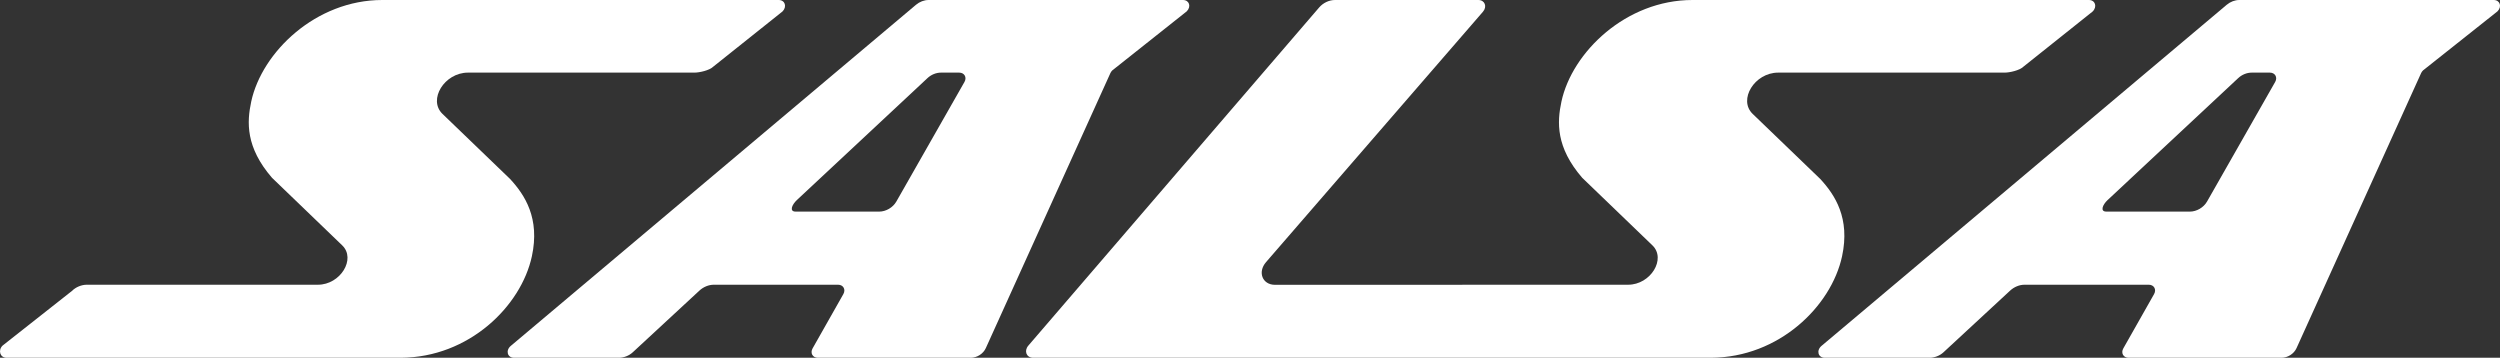
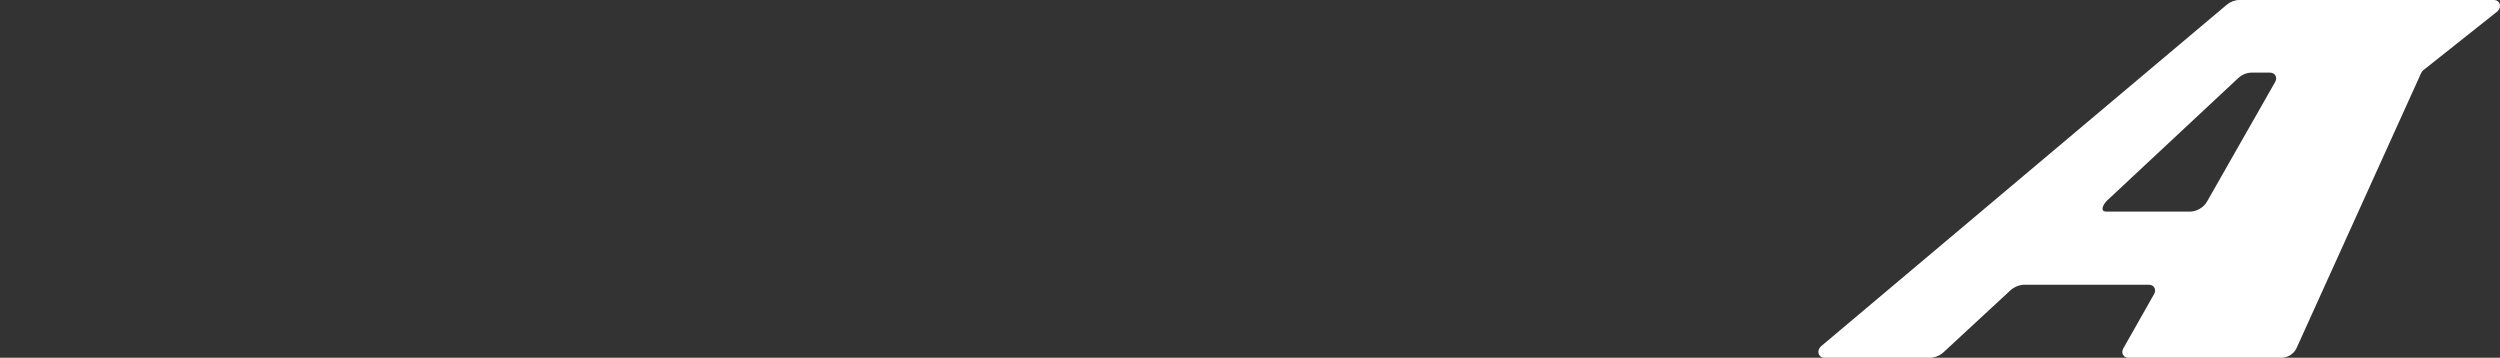
<svg xmlns="http://www.w3.org/2000/svg" id="Ebene_2" viewBox="0 0 1062.79 152.09">
  <rect x="0" y="0" width="1062.79" height="152.09" fill="#333333" stroke="none" />
  <defs>
    <style>.cls-1{fill:#fff;}</style>
  </defs>
  <g id="Layer_1">
    <path class="cls-1" d="m1060.11,0h-108.13c-1.88,0-3.83.74-5.36,2.03l-172.25,145c-2.32,1.95-1.49,5.06,1.34,5.06h44.66c2.01,0,4.24-.85,5.81-2.3l28.36-26.25c1.71-1.58,3.97-2.5,6.15-2.5h52.79c2.22,0,3.36,2.01,2.26,3.97l-13.09,23.11c-1.11,1.96.03,3.97,2.26,3.97h65c2.64,0,5.3-1.7,6.38-4.09l52.97-116.93c.19-.41.46-.8.81-1.14l31.64-25.1C1063.72,2.82,1062.79,0,1060.11,0Zm-129.18,89.95h-35.52c-2.74,0-1.56-2.92.57-4.91l55.5-51.82c1.59-1.49,3.71-2.35,5.76-2.35h7.72c2.23,0,3.37,2.01,2.25,3.97l-28.95,50.82c-1.46,2.56-4.42,4.3-7.33,4.3Z" />
-     <path class="cls-1" d="m162.52,0C134.22,0,111.34,22.19,106.81,43.14c-1.9,8.82-2.4,19.46,8.82,32.44l29.85,28.73c5.98,5.76-.79,16.73-10.32,16.73H36.93c-2.26,0-4.68.97-6.37,2.66L1.08,146.93c-2.03,2.02-1.03,5.16,1.67,5.16h167.67c28.93-.14,51.1-21.89,55.69-43.14,3.49-16.17-2.97-26.08-9.3-32.9l-28.7-27.63c-6.27-6.04.83-17.55,10.82-17.55h96.28c2.12,0,6.39-.94,7.99-2.52l29.44-23.47C334.67,2.85,333.73,0,331.03,0h-168.51Z" />
-     <path class="cls-1" d="m888.02,0h-168.51C691.21,0,668.33,22.19,663.8,43.14c-1.9,8.82-2.4,19.46,8.82,32.44l29.85,28.73c5.98,5.76-.78,16.73-10.32,16.73l-150.15.04c-5.34-.02-7.46-5.42-3.78-9.65L630.42,5c1.91-2.2.8-5-1.97-5h-60.94c-2.48,0-5.03,1.21-6.72,3.18l-123.63,143.75c-1.95,2.27-.81,5.16,2.05,5.16h127.8s-.01,0-.01,0h160.4c28.93-.14,51.1-21.89,55.69-43.14,3.49-16.17-2.97-26.08-9.3-32.9l-28.7-27.63c-6.27-6.04.83-17.55,10.82-17.55h96.28c2.12,0,6.39-.94,7.99-2.52l29.44-23.47C891.66,2.85,890.72,0,888.02,0Z" />
-     <path class="cls-1" d="m502.9,0h-108.13c-1.88,0-3.83.74-5.36,2.03l-172.25,145c-2.32,1.95-1.49,5.06,1.34,5.06h44.66c2.01,0,4.24-.85,5.81-2.3l28.36-26.25c1.7-1.58,3.97-2.5,6.15-2.5h52.79c2.22,0,3.36,2.01,2.26,3.97l-13.09,23.11c-1.11,1.96.03,3.97,2.26,3.97h65c2.64,0,5.3-1.7,6.38-4.09l52.97-116.93c.19-.41.46-.8.8-1.14l31.64-25.1C506.52,2.82,505.58,0,502.9,0Zm-129.18,89.95h-35.52c-2.74,0-1.56-2.92.57-4.91l55.5-51.82c1.59-1.49,3.71-2.35,5.76-2.35h7.73c2.23,0,3.37,2.01,2.25,3.97l-28.95,50.82c-1.46,2.56-4.42,4.3-7.33,4.3Z" />
  </g>
</svg>